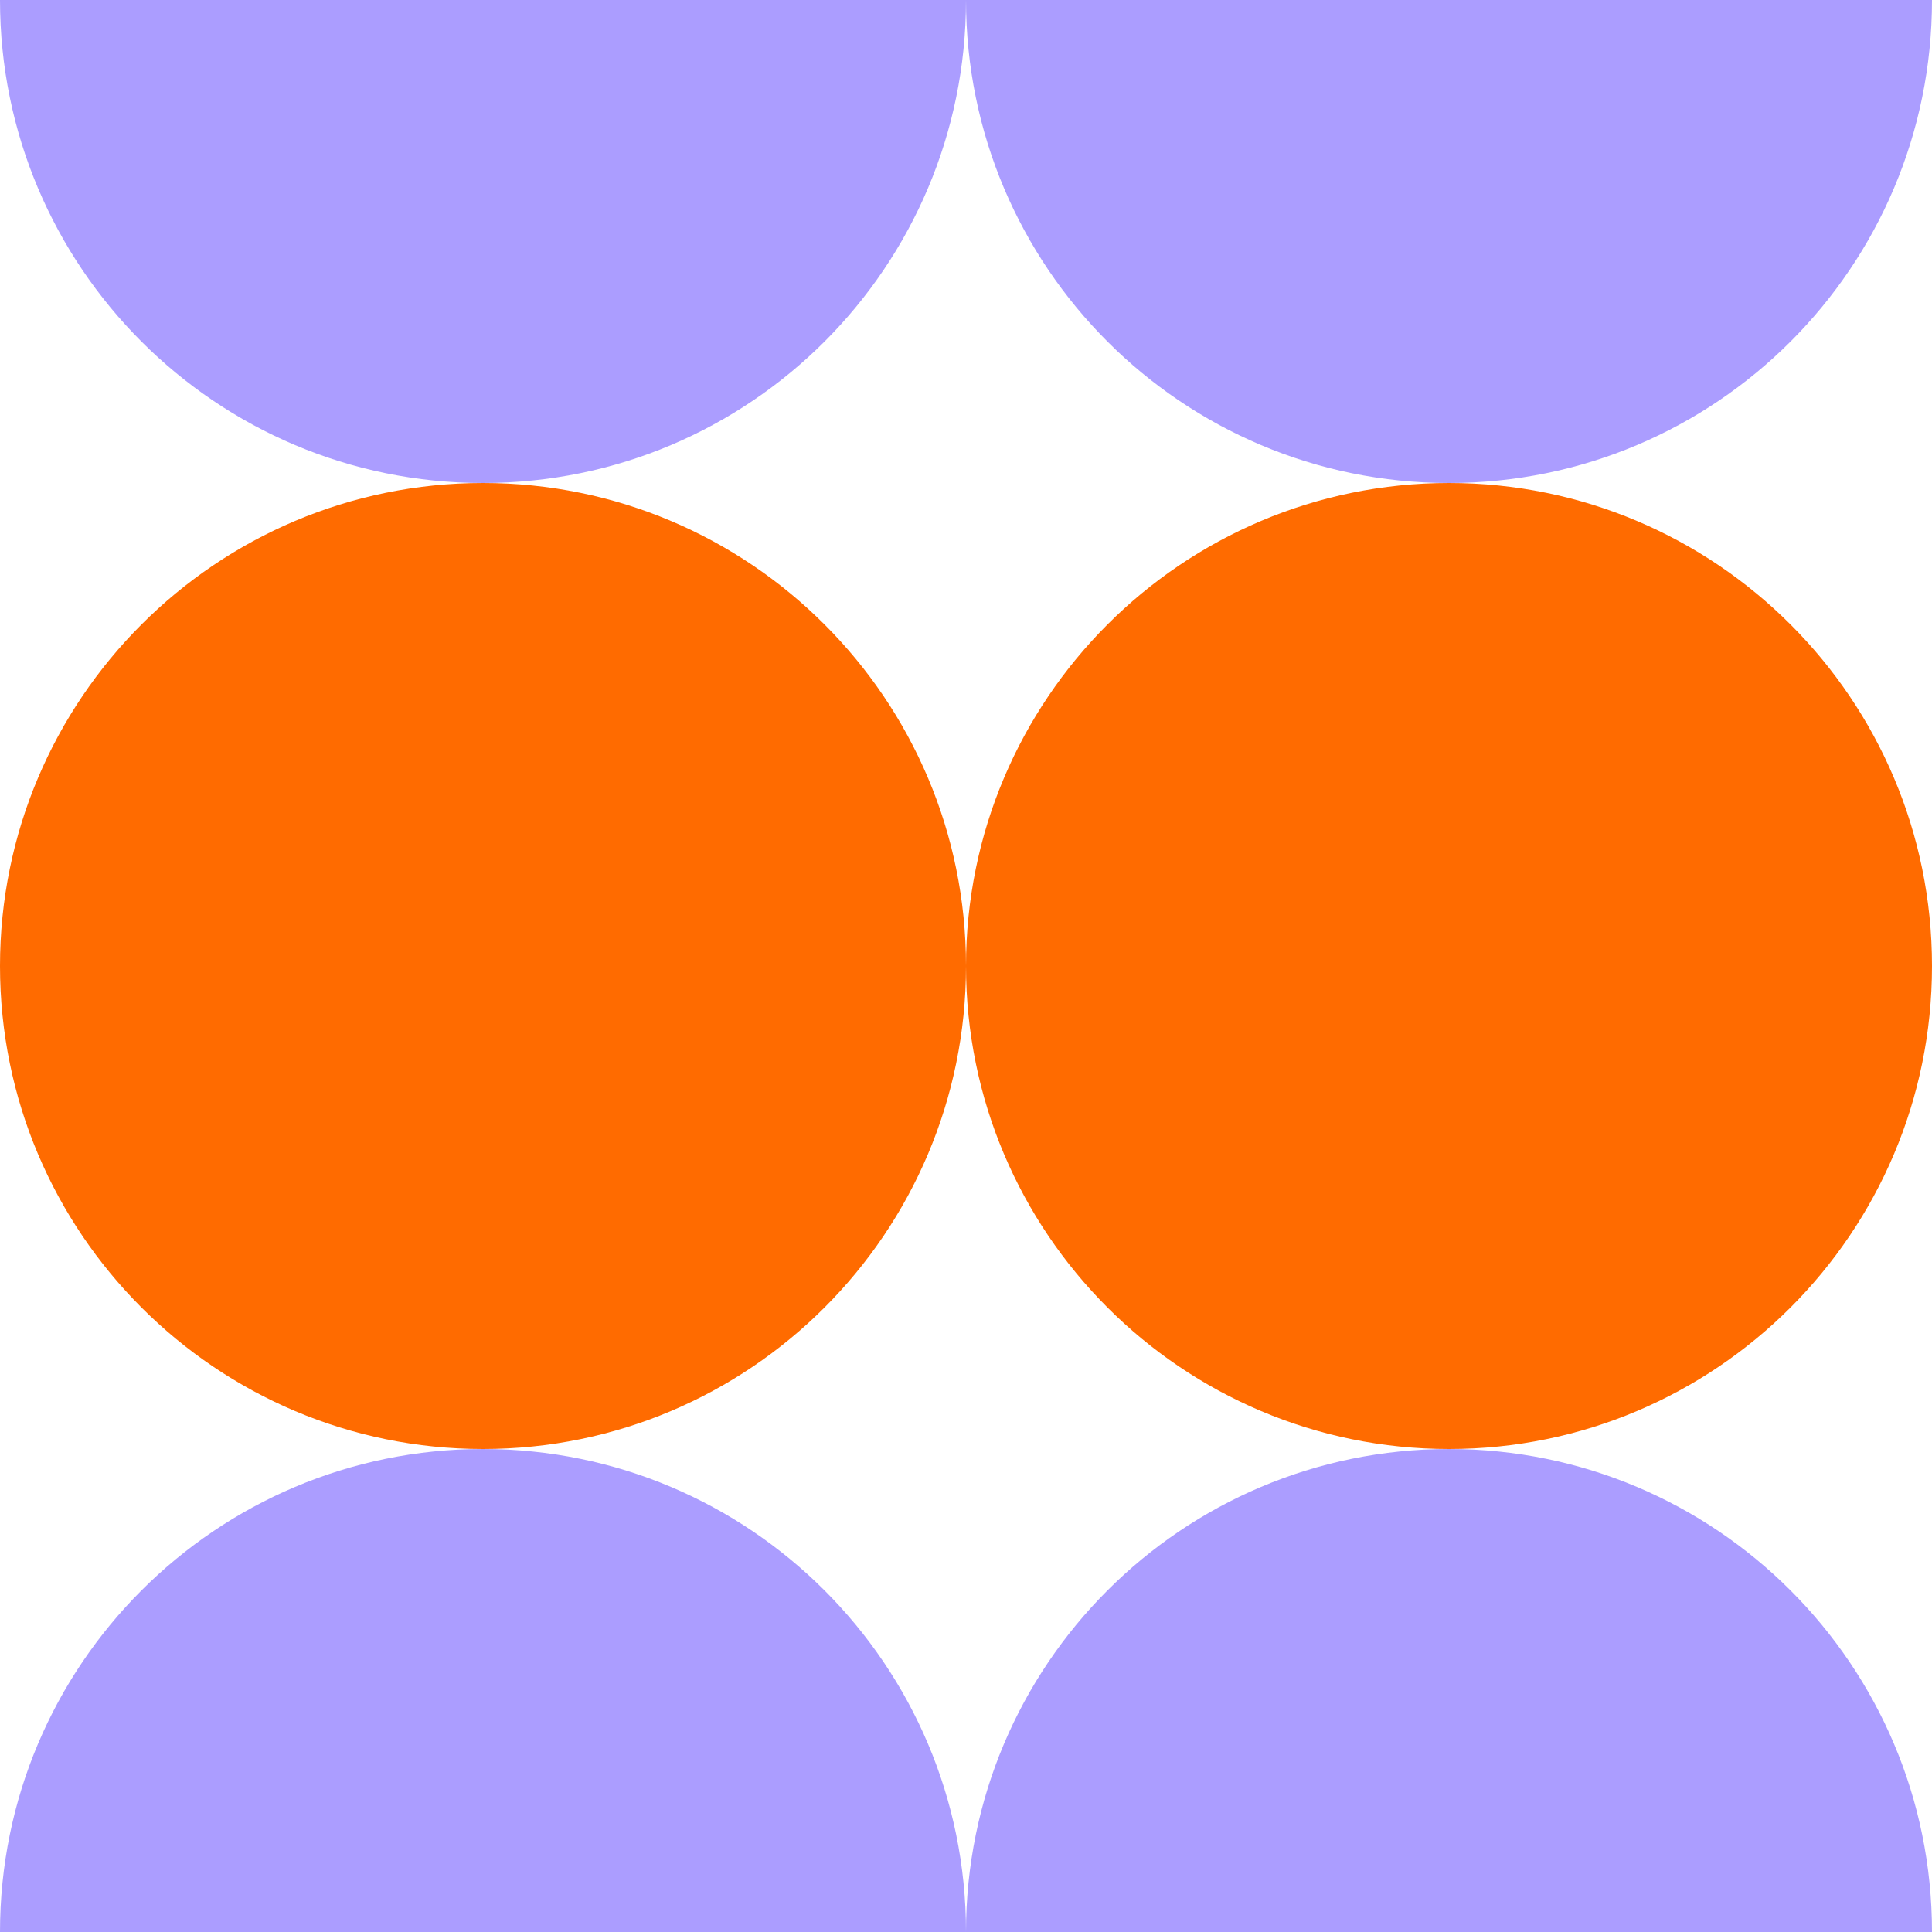
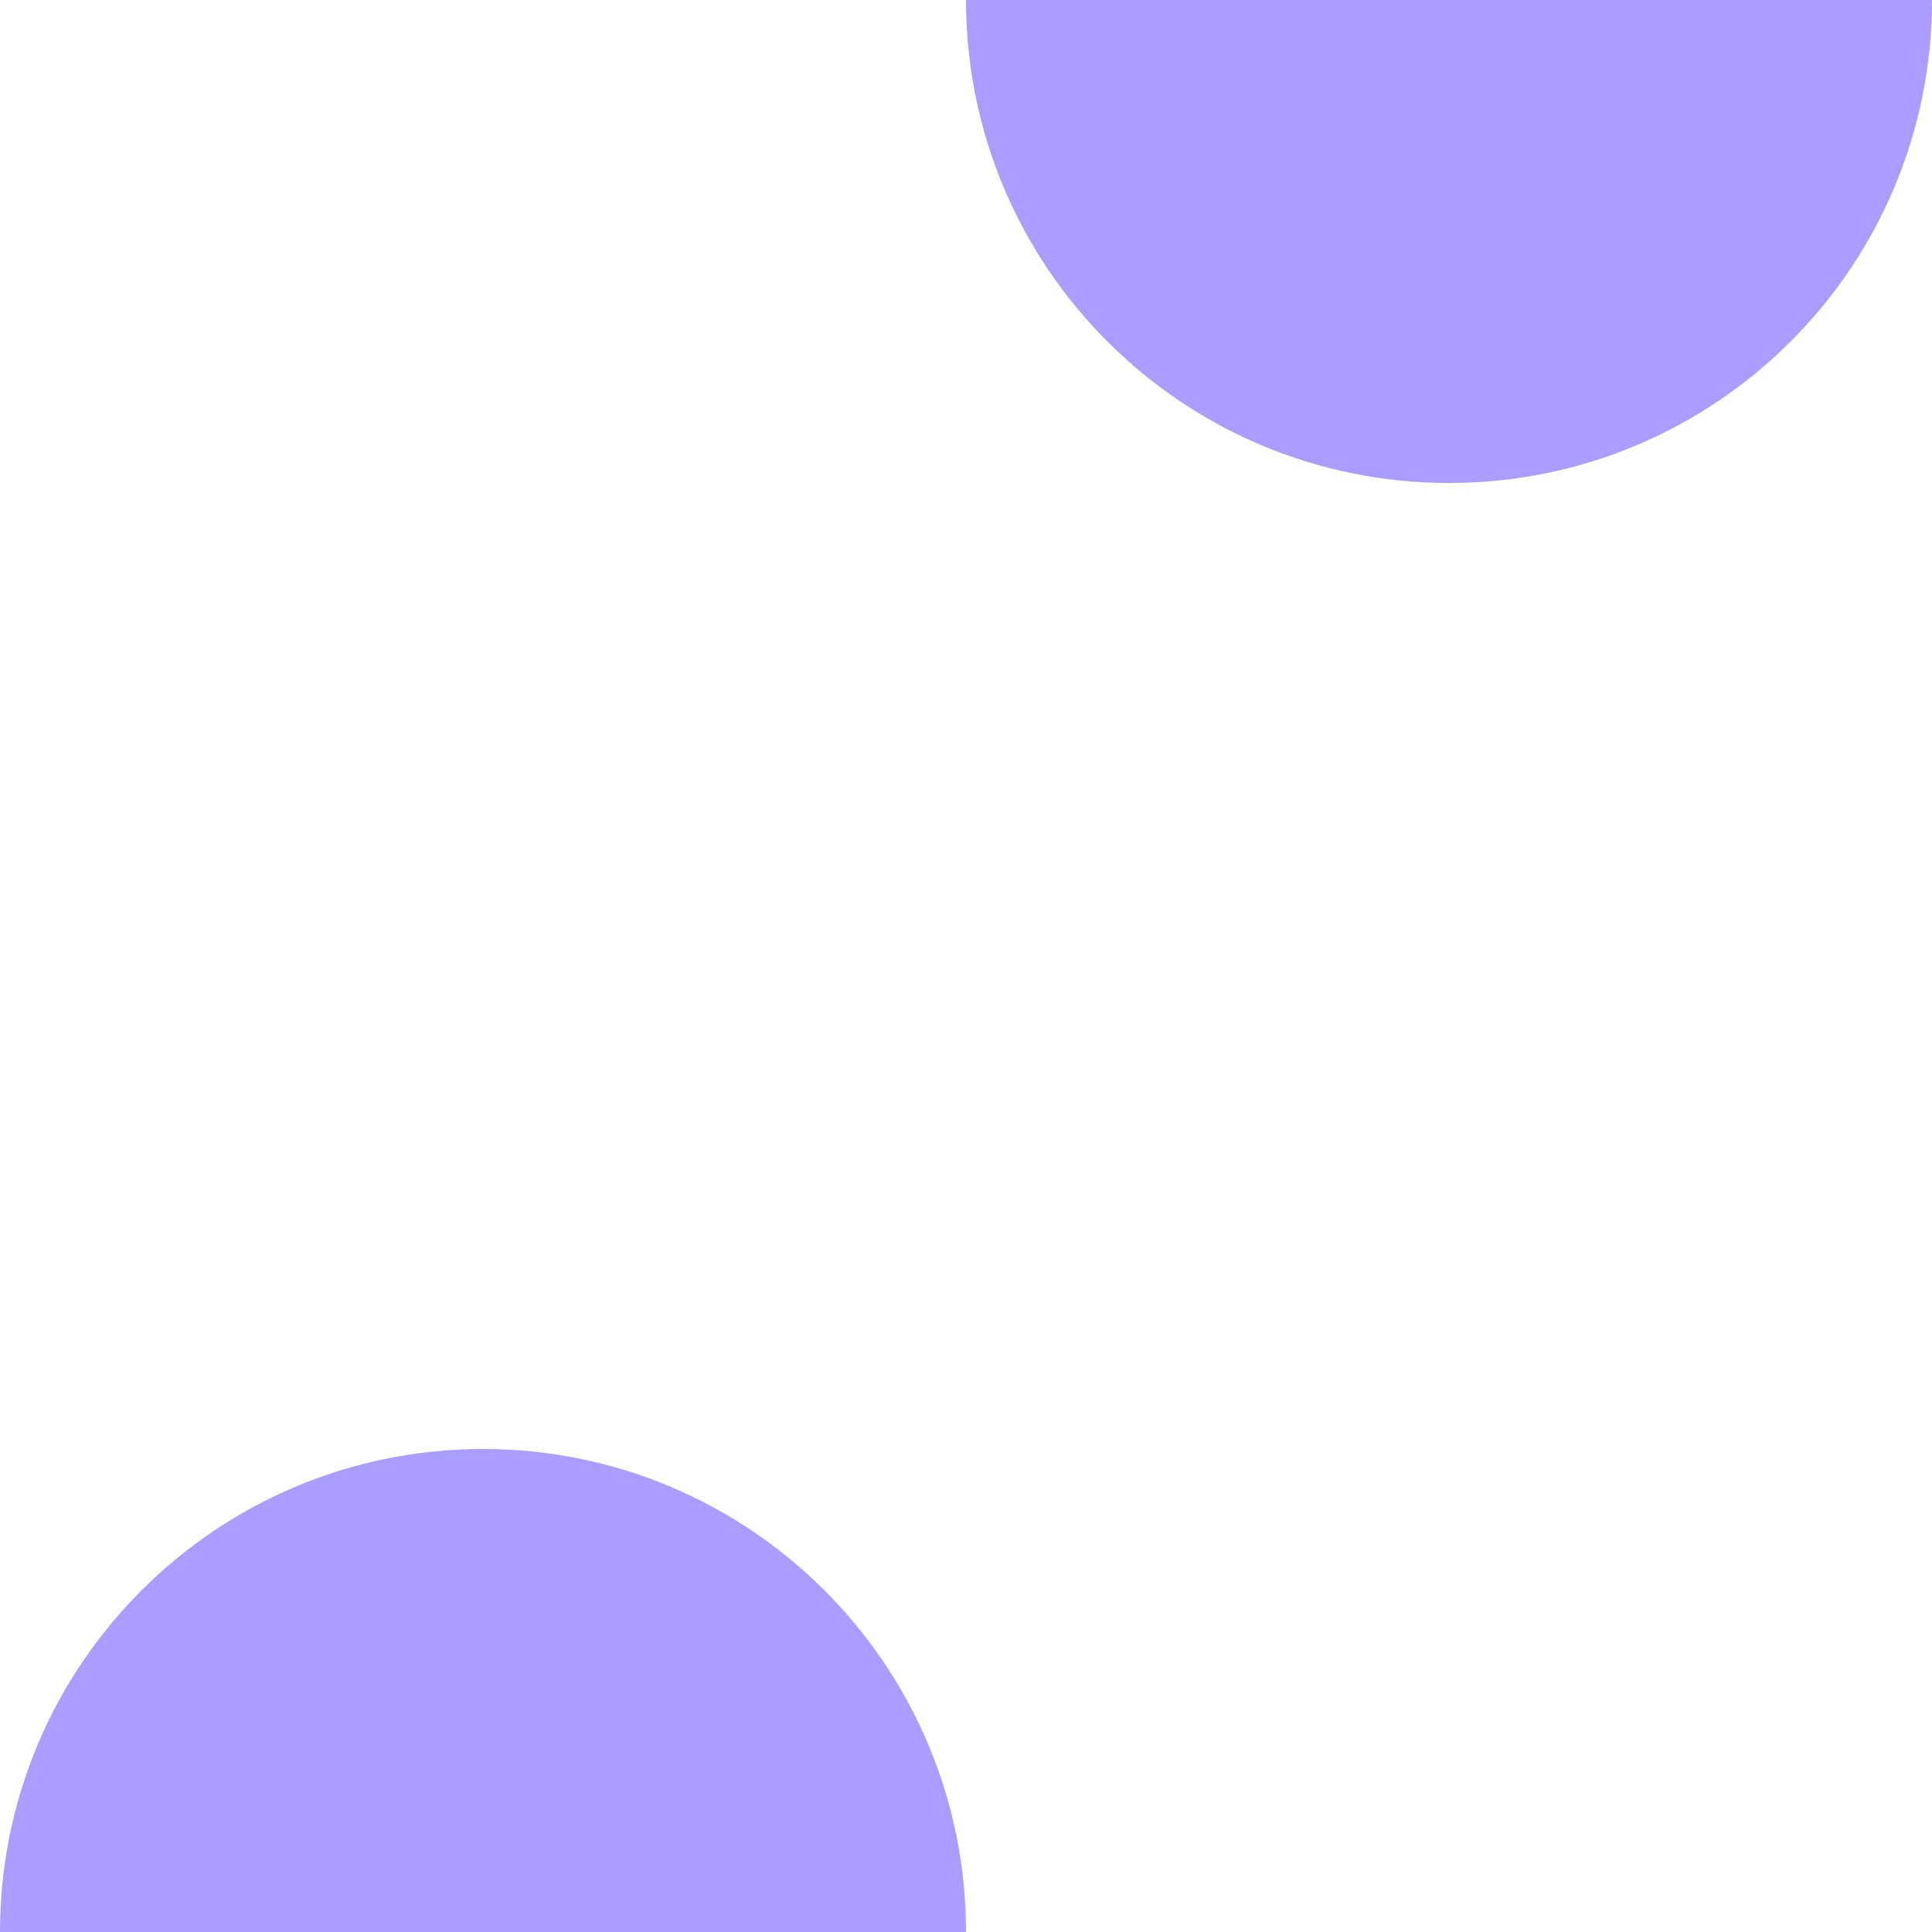
<svg xmlns="http://www.w3.org/2000/svg" width="18" height="18" viewBox="0 0 18 18" fill="none">
-   <path d="M4.5 13.5C6.985 13.5 9 11.485 9 9C9 6.515 6.985 4.5 4.5 4.5C2.015 4.5 0 6.515 0 9C0 11.485 2.015 13.5 4.5 13.5Z" fill="#FF6B00" />
-   <path d="M9 0C9 2.486 6.986 4.5 4.5 4.5C2.014 4.5 0 2.486 0 0H9Z" fill="#AB9DFF" />
  <path d="M0 18C0 15.514 2.014 13.5 4.5 13.5C6.986 13.5 9 15.514 9 18H0Z" fill="#AB9DFF" />
-   <path d="M13.5 13.5C15.985 13.5 18 11.485 18 9C18 6.515 15.985 4.5 13.5 4.5C11.015 4.5 9 6.515 9 9C9 11.485 11.015 13.5 13.5 13.5Z" fill="#FF6B00" />
  <path d="M18 0C18 2.486 15.986 4.5 13.5 4.5C11.014 4.5 9 2.486 9 0H18Z" fill="#AB9DFF" />
-   <path d="M9 18C9 15.514 11.014 13.5 13.5 13.5C15.986 13.5 18 15.514 18 18H9Z" fill="#AB9DFF" />
</svg>